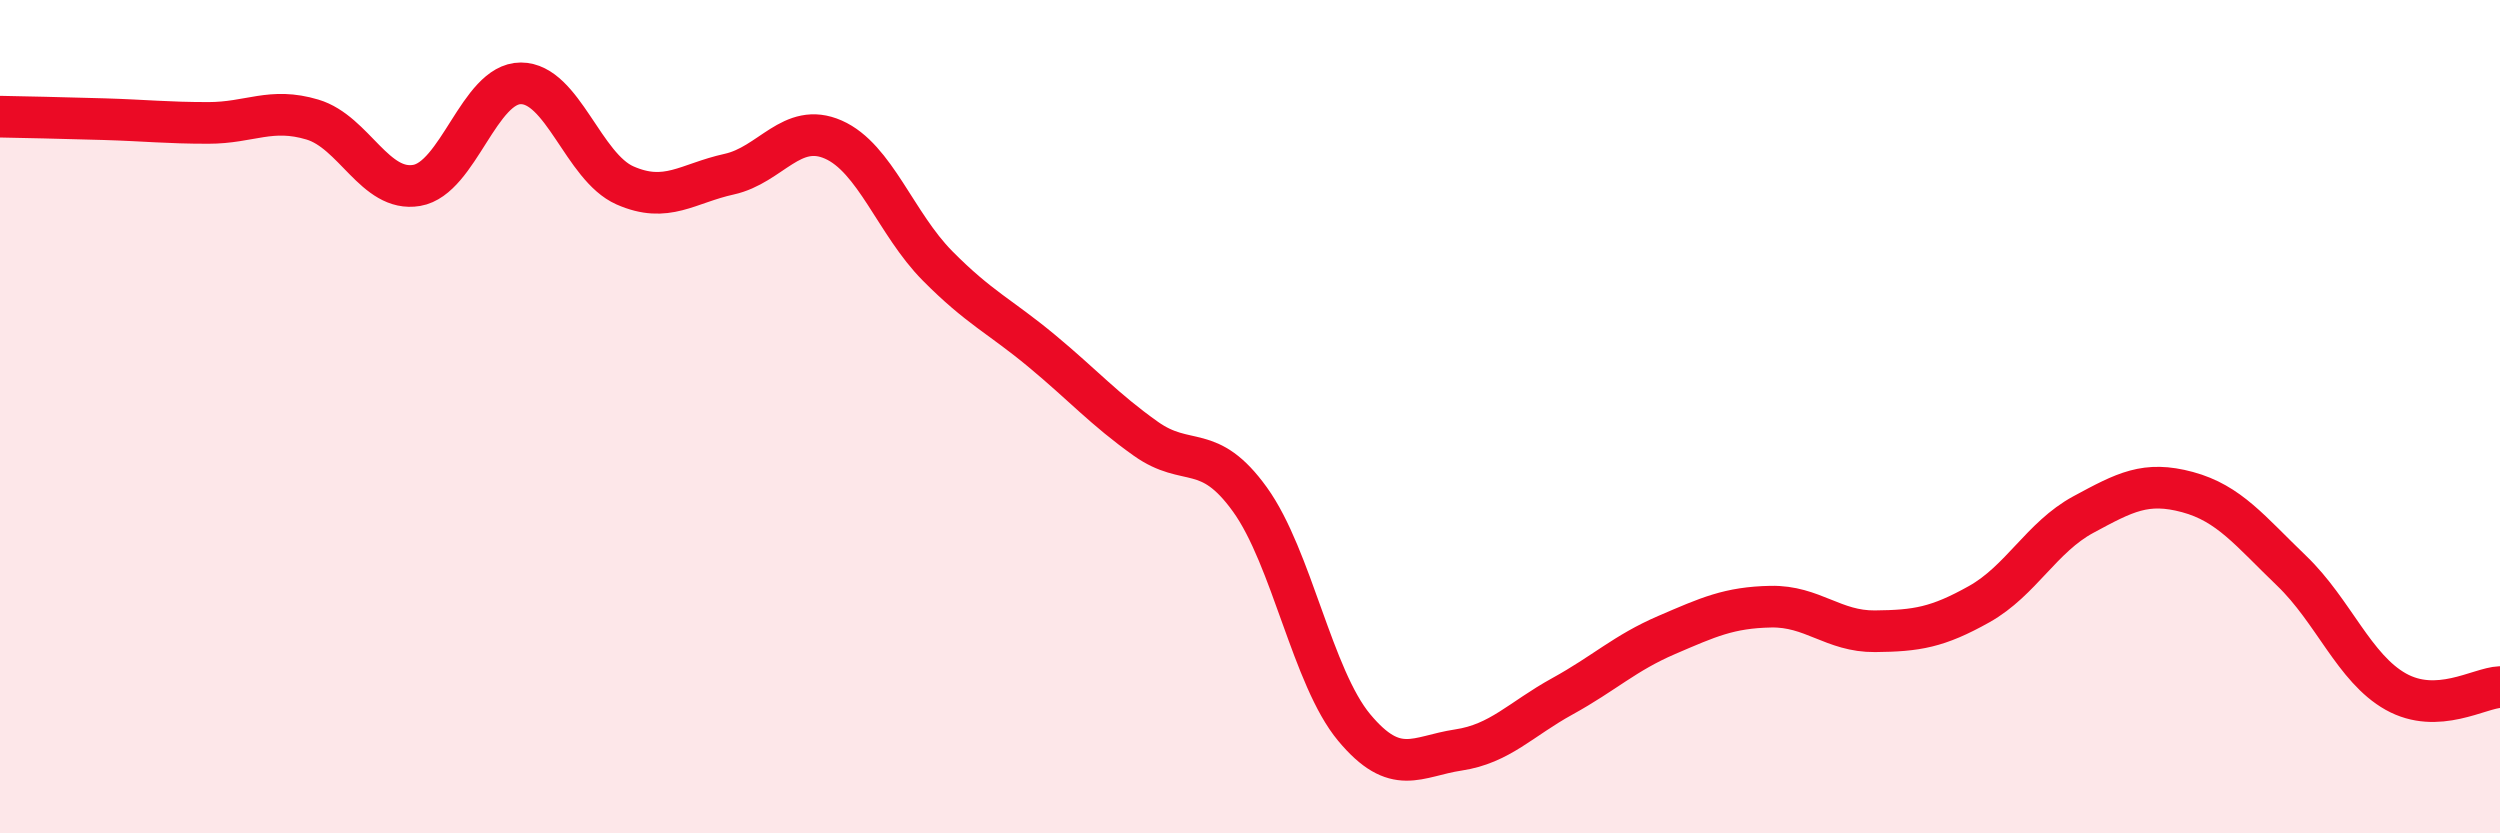
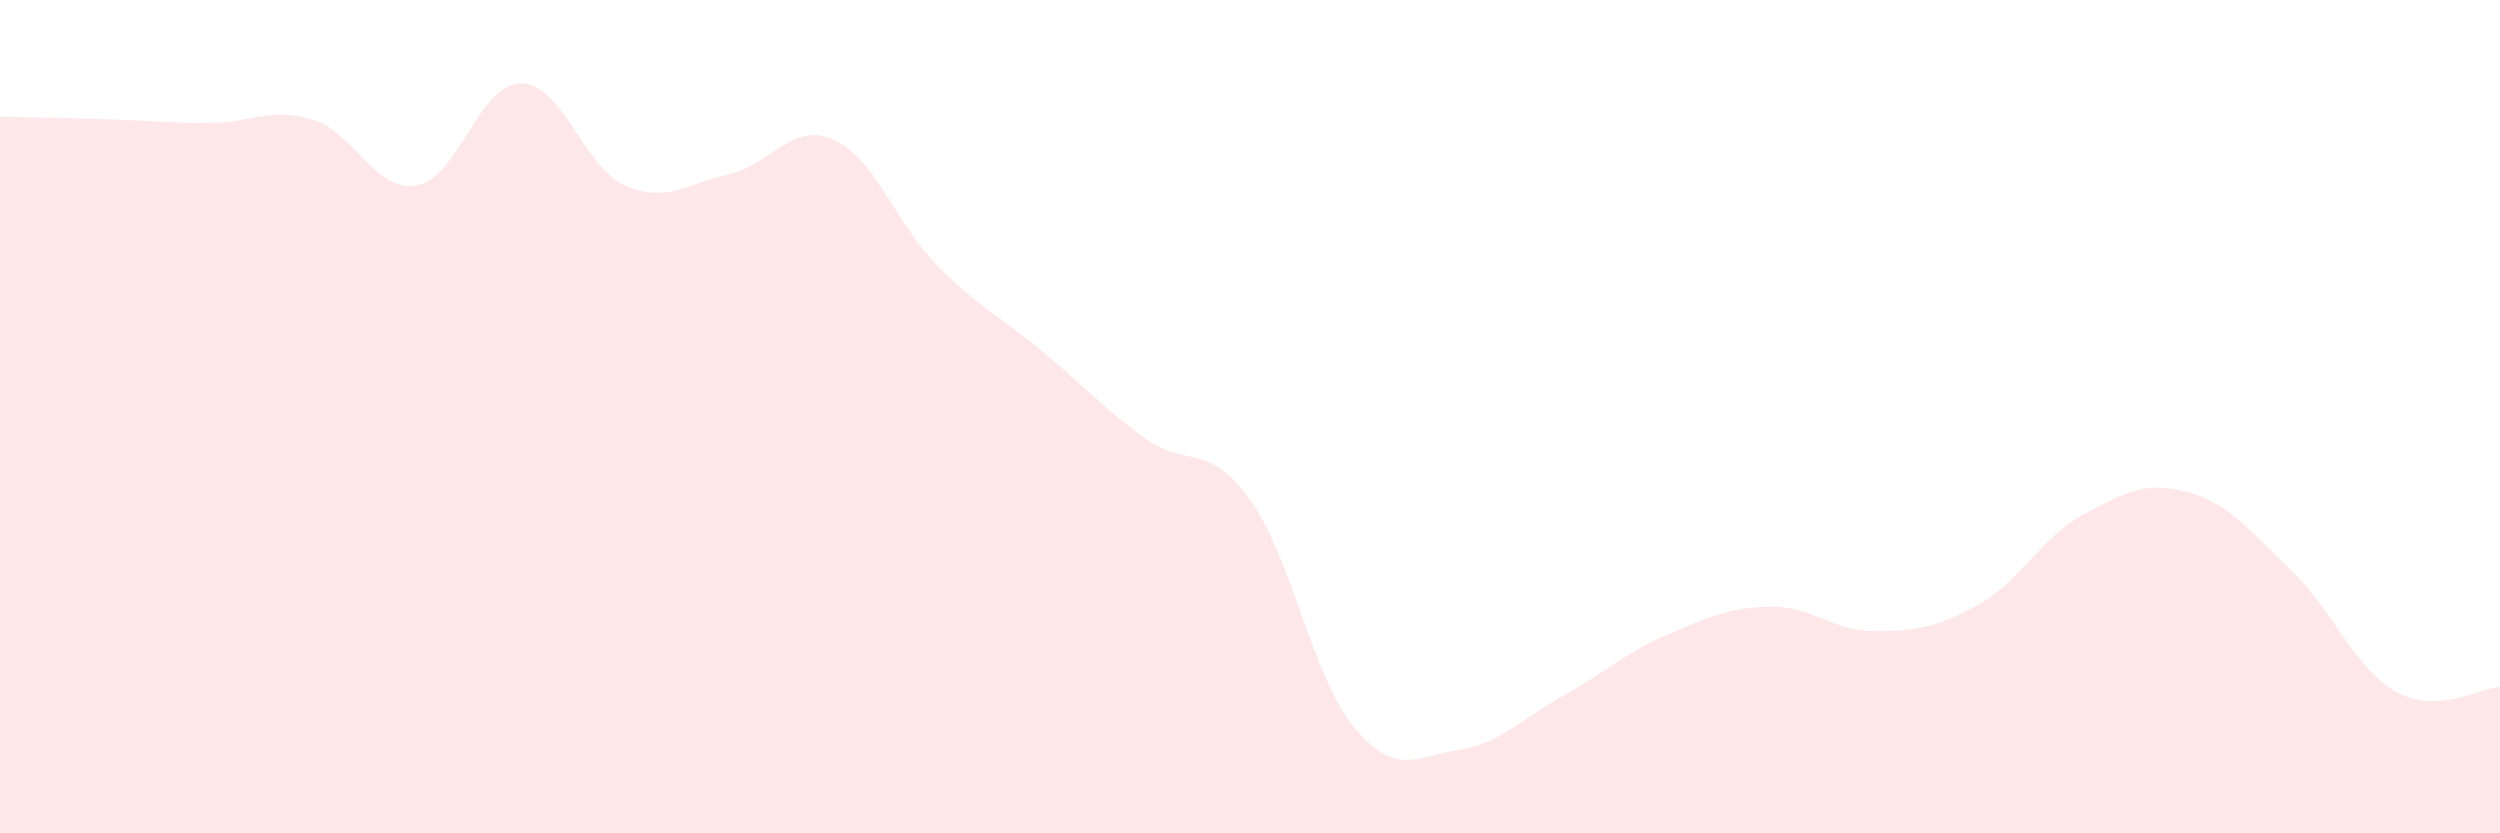
<svg xmlns="http://www.w3.org/2000/svg" width="60" height="20" viewBox="0 0 60 20">
  <path d="M 0,2.8 C 0.5,2.81 1.5,2.83 2.5,2.86 C 3.5,2.89 4,2.95 5,2.95 C 6,2.95 6.5,2.57 7.5,2.87 C 8.5,3.17 9,4.62 10,4.45 C 11,4.28 11.5,2 12.5,2 C 13.5,2 14,4.01 15,4.45 C 16,4.89 16.5,4.4 17.5,4.18 C 18.5,3.96 19,2.91 20,3.35 C 21,3.79 21.5,5.37 22.5,6.38 C 23.5,7.39 24,7.59 25,8.42 C 26,9.25 26.5,9.82 27.5,10.53 C 28.5,11.24 29,10.6 30,11.99 C 31,13.38 31.5,16.26 32.5,17.46 C 33.5,18.66 34,18.15 35,18 C 36,17.85 36.5,17.26 37.5,16.71 C 38.5,16.16 39,15.67 40,15.24 C 41,14.81 41.5,14.58 42.5,14.56 C 43.5,14.54 44,15.16 45,15.15 C 46,15.14 46.5,15.06 47.5,14.5 C 48.5,13.94 49,12.89 50,12.35 C 51,11.81 51.5,11.54 52.5,11.81 C 53.5,12.08 54,12.74 55,13.7 C 56,14.66 56.5,16.04 57.5,16.6 C 58.5,17.16 59.5,16.51 60,16.49L60 20L0 20Z" fill="#EB0A25" opacity="0.1" stroke-linecap="round" stroke-linejoin="round" />
-   <path d="M 0,2.8 C 0.5,2.81 1.5,2.83 2.5,2.86 C 3.5,2.89 4,2.95 5,2.95 C 6,2.95 6.5,2.57 7.5,2.87 C 8.5,3.17 9,4.62 10,4.45 C 11,4.28 11.5,2 12.5,2 C 13.5,2 14,4.01 15,4.45 C 16,4.89 16.5,4.4 17.5,4.18 C 18.5,3.96 19,2.91 20,3.35 C 21,3.79 21.5,5.37 22.5,6.38 C 23.5,7.39 24,7.59 25,8.42 C 26,9.25 26.5,9.82 27.5,10.53 C 28.5,11.24 29,10.6 30,11.99 C 31,13.38 31.5,16.26 32.5,17.46 C 33.5,18.66 34,18.15 35,18 C 36,17.85 36.5,17.26 37.5,16.71 C 38.5,16.16 39,15.67 40,15.24 C 41,14.81 41.5,14.58 42.5,14.56 C 43.5,14.54 44,15.16 45,15.15 C 46,15.14 46.5,15.06 47.5,14.5 C 48.5,13.94 49,12.89 50,12.35 C 51,11.81 51.5,11.54 52.5,11.81 C 53.5,12.08 54,12.74 55,13.7 C 56,14.66 56.5,16.04 57.5,16.6 C 58.5,17.16 59.5,16.51 60,16.49" stroke="#EB0A25" stroke-width="1" fill="none" stroke-linecap="round" stroke-linejoin="round" />
</svg>